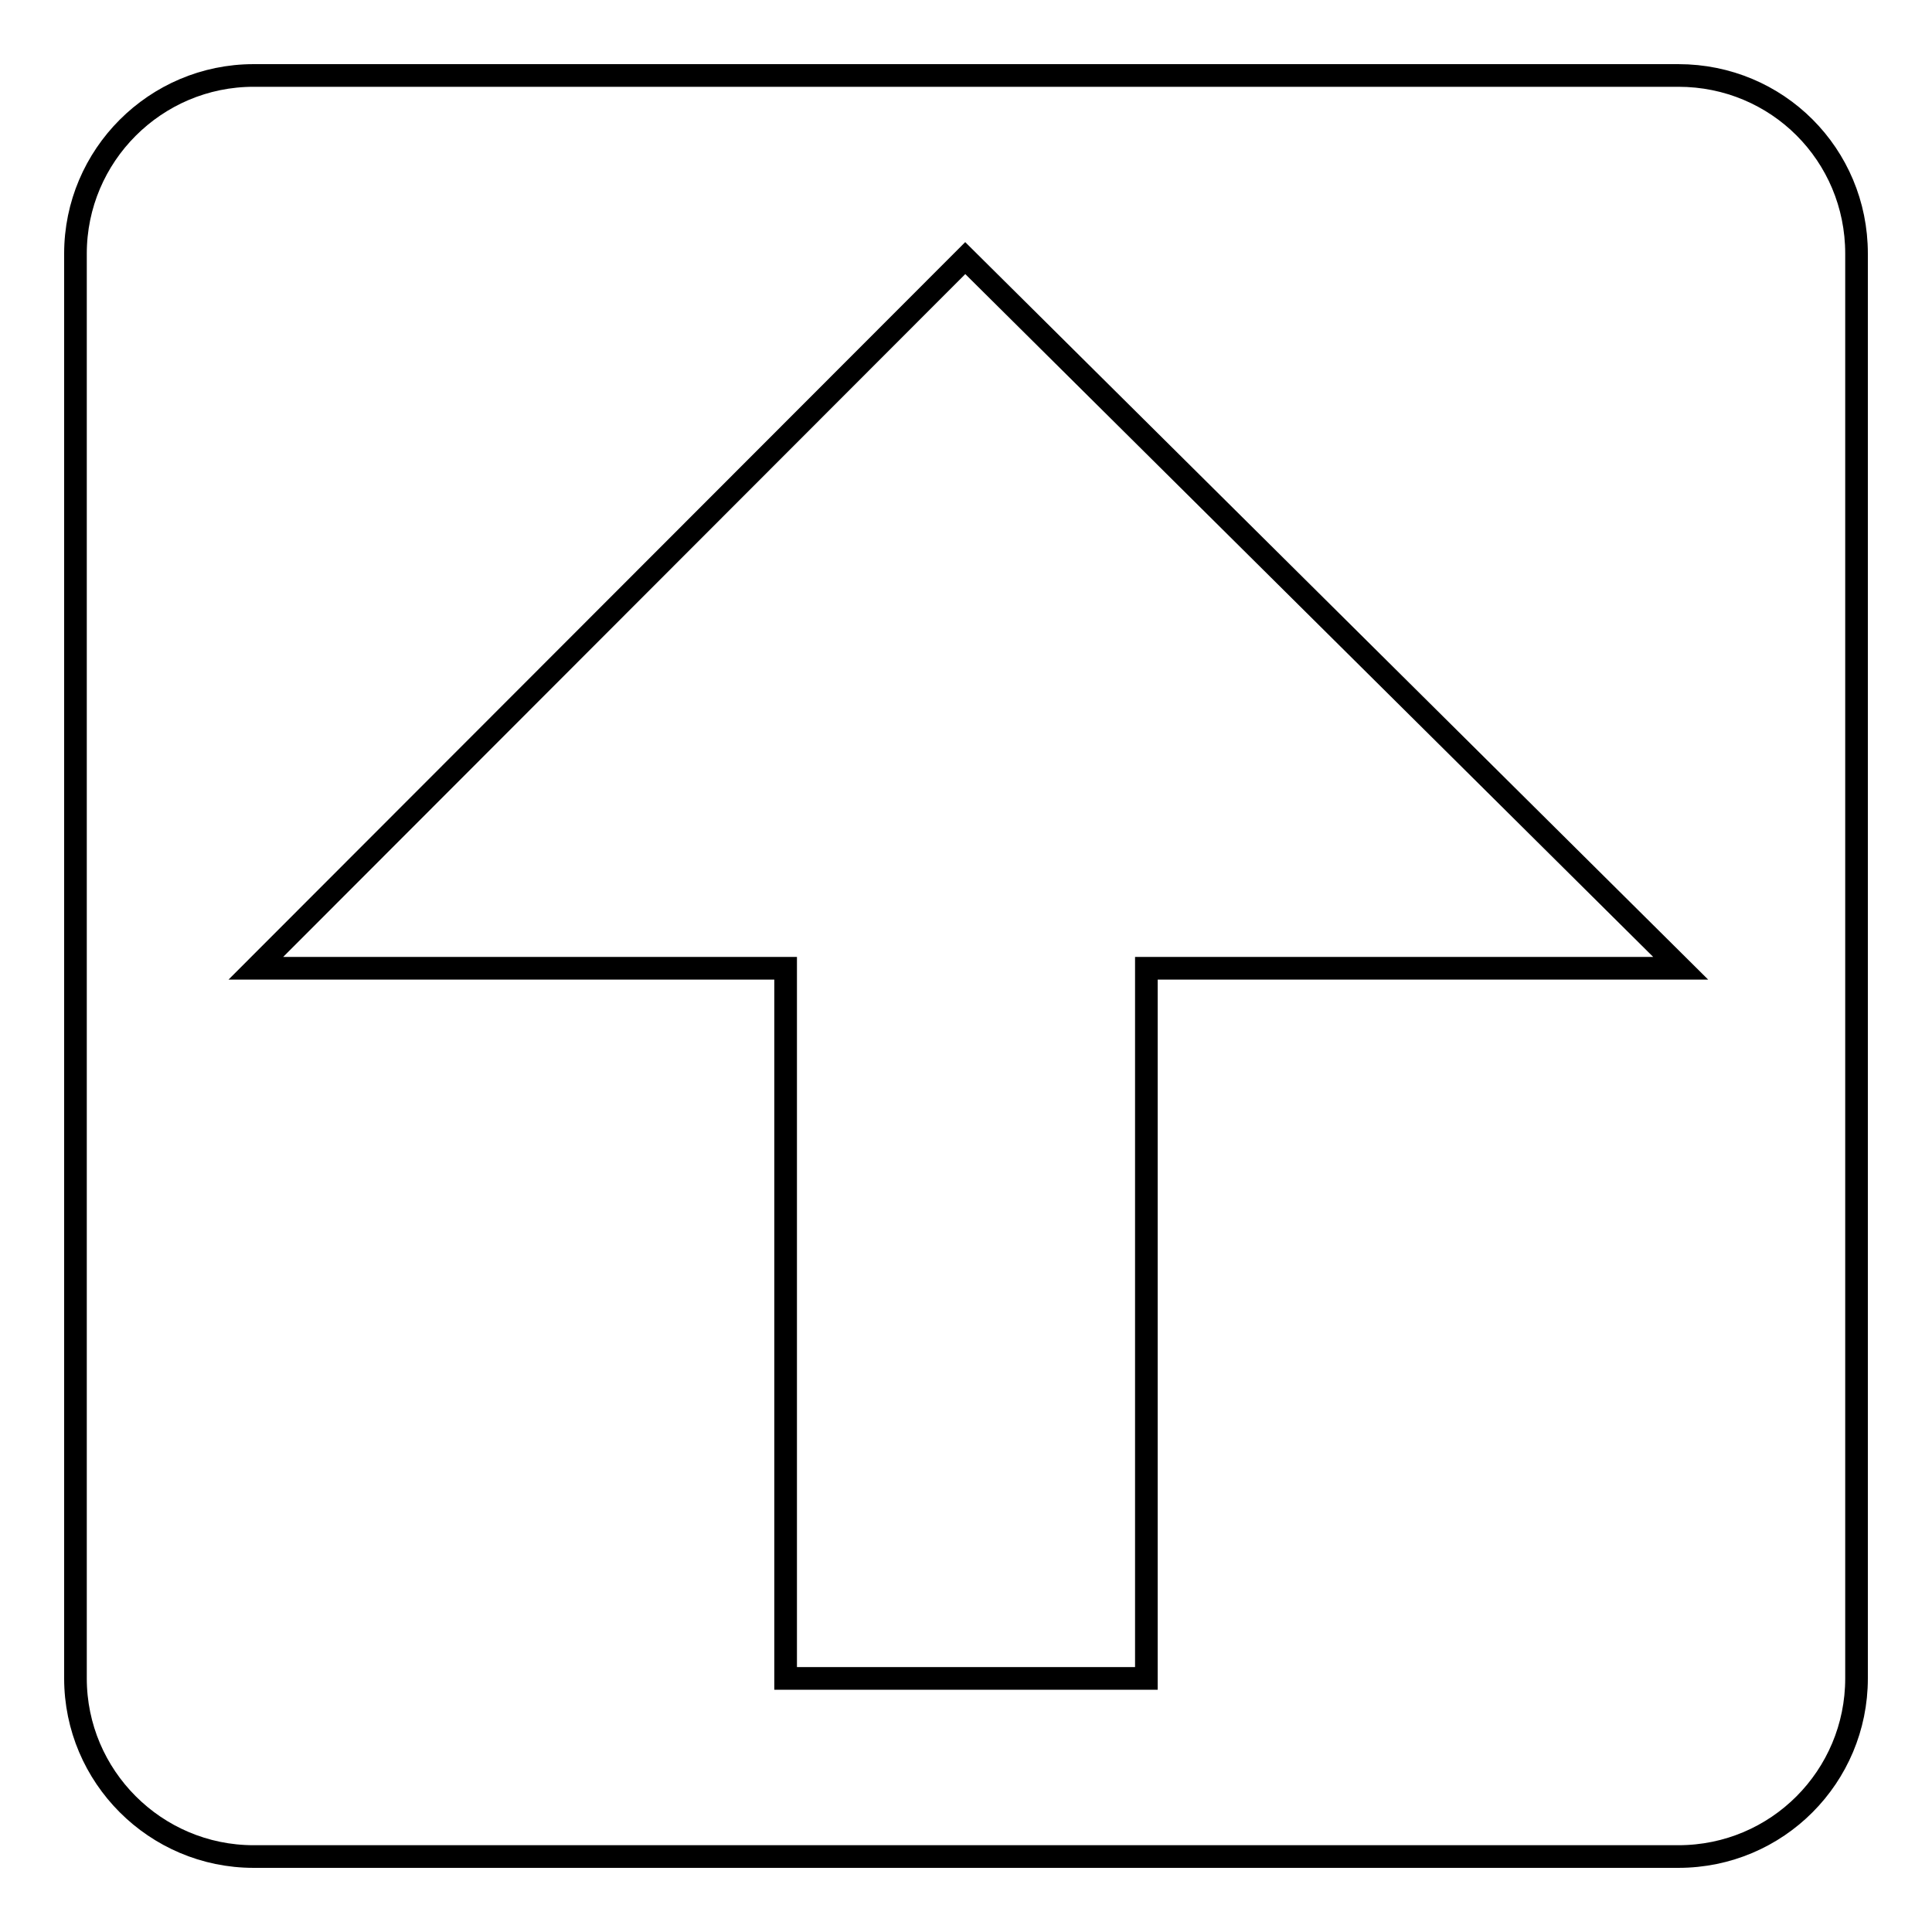
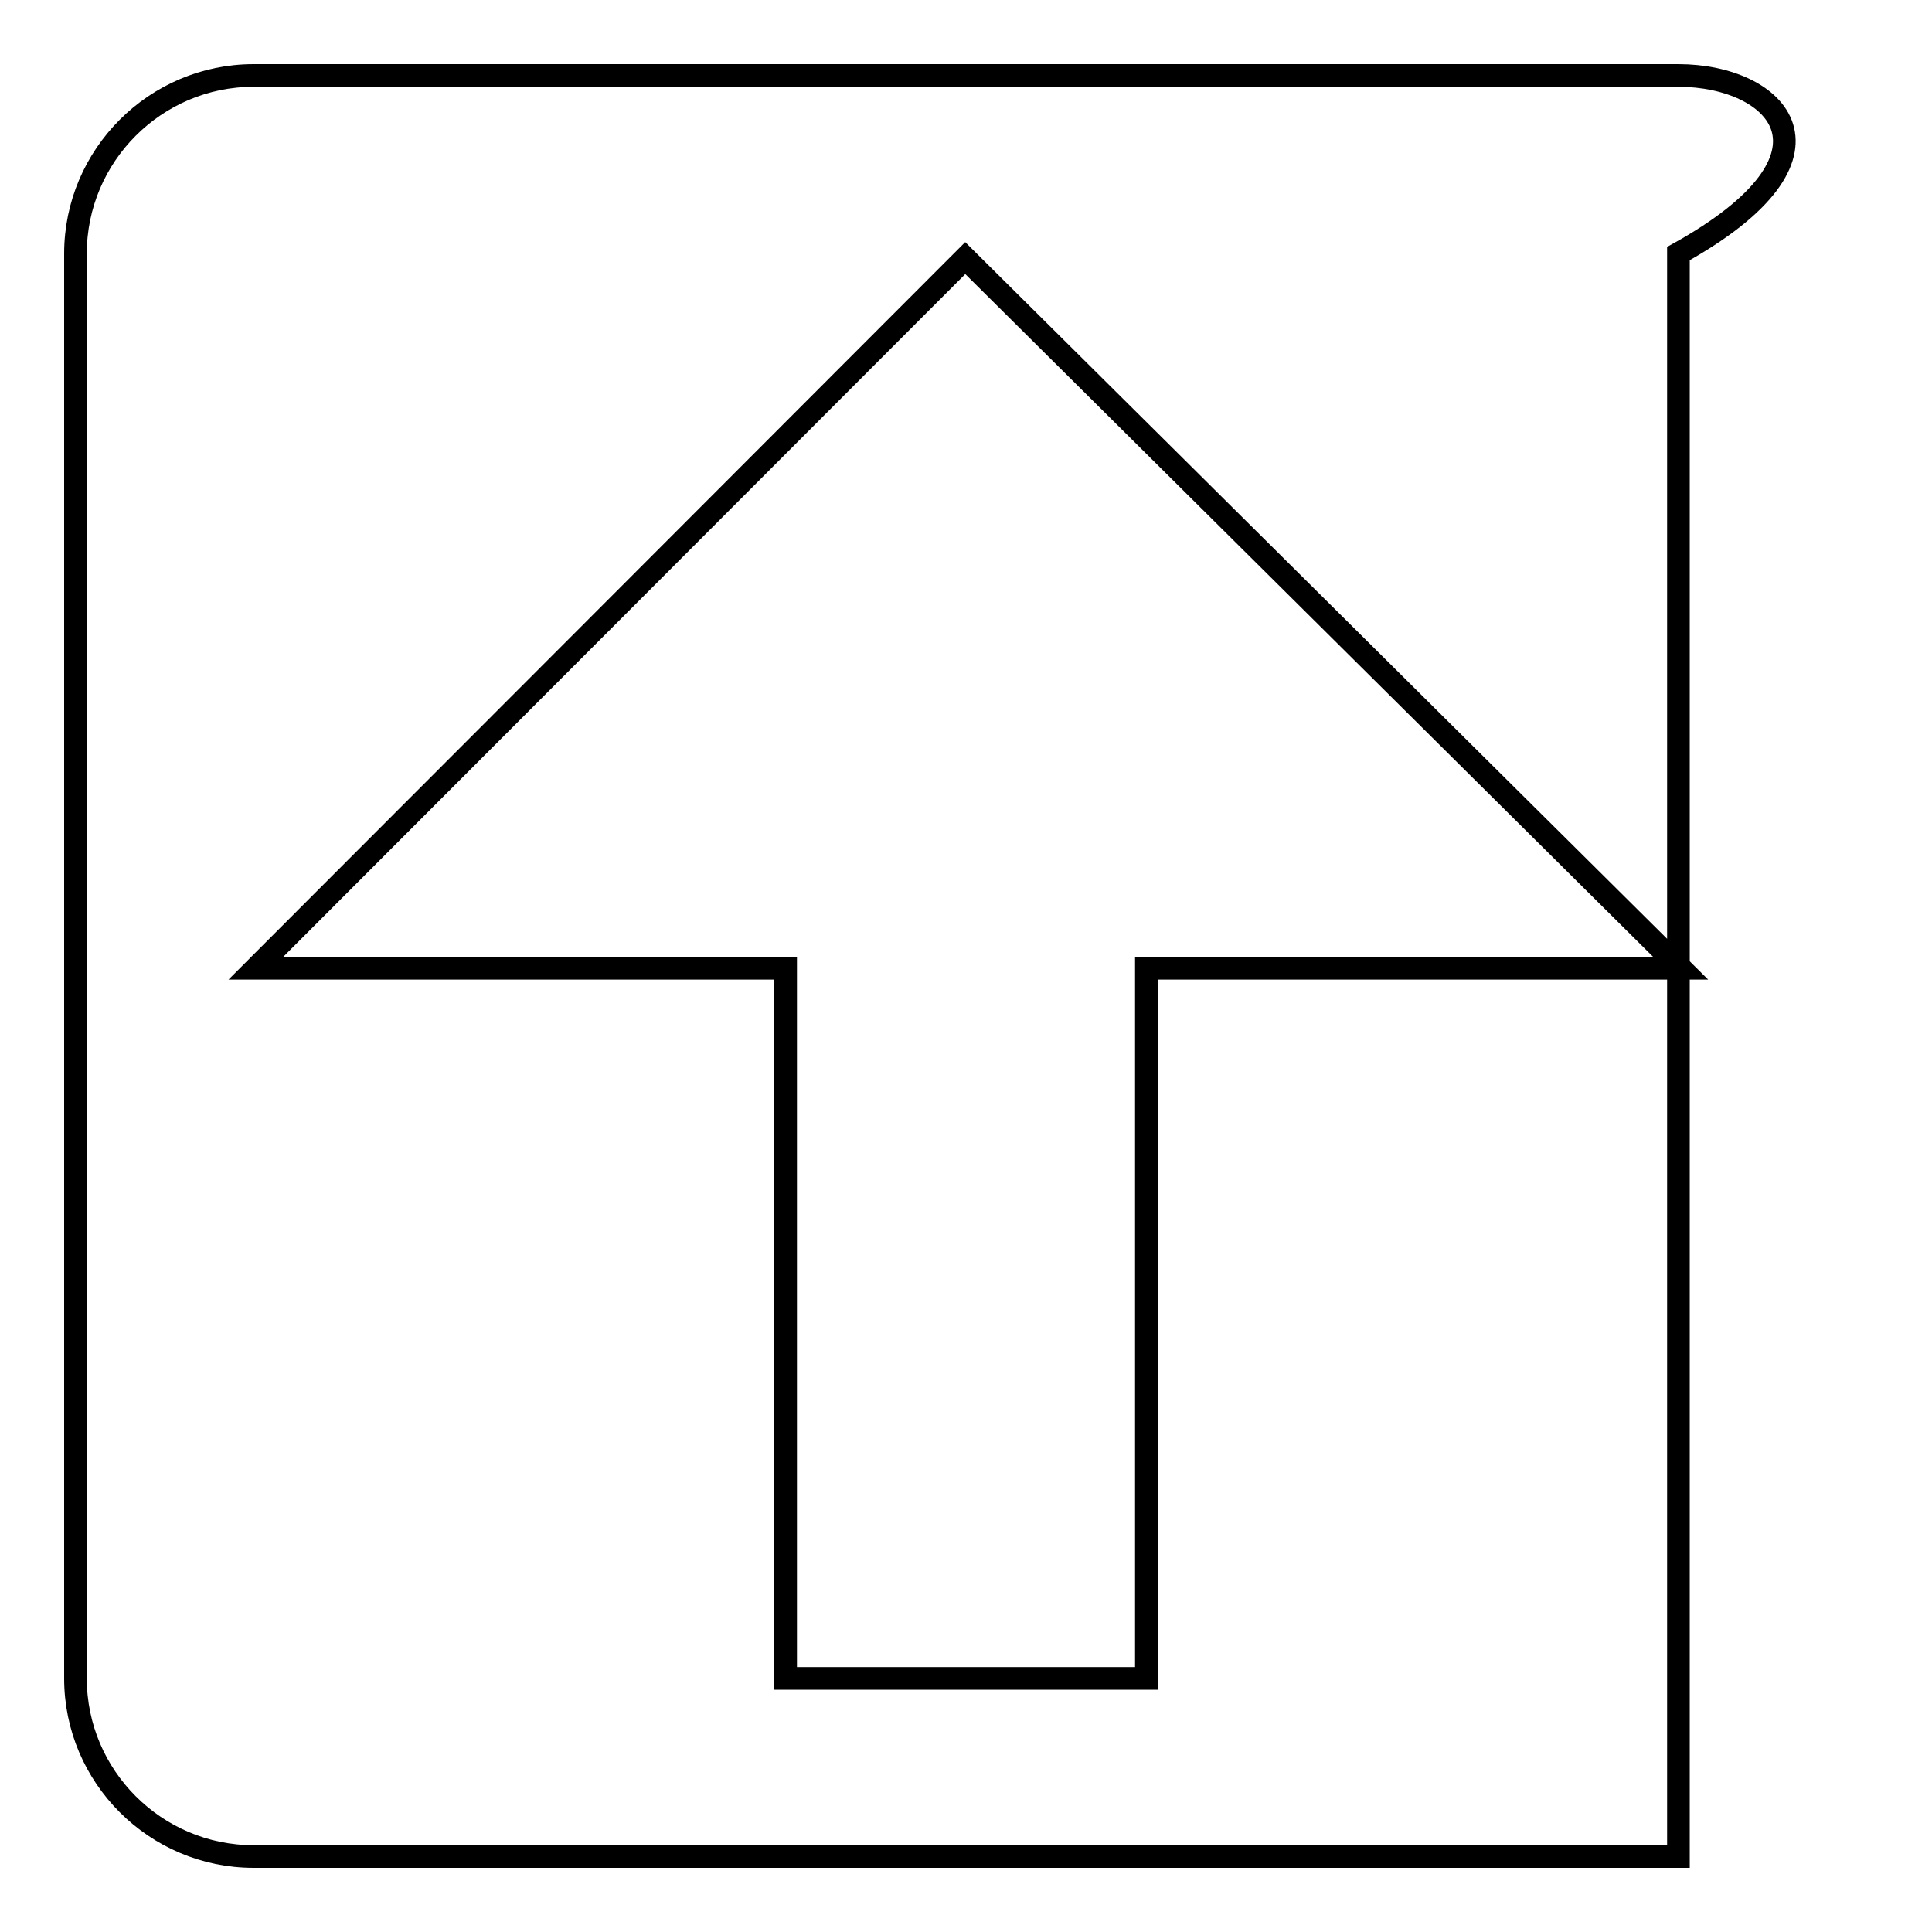
<svg xmlns="http://www.w3.org/2000/svg" version="1.1" x="0px" y="0px" viewBox="0 0 256 256" enable-background="new 0 0 256 256" xml:space="preserve">
  <g>
    <g>
-       <path stroke-width="3" fill-opacity="0" stroke="#000000" d="M222.4,10H33.6C20.6,10,10,20.6,10,33.6v188.8c0,13,10.6,23.6,23.6,23.6h188.8c13.1,0,23.6-10.6,23.6-23.6V33.6C246,20.5,235.5,10,222.4,10L222.4,10z M151.9,128.3v94.1h-47.8v-94.1H33.9l94-94.1l94.8,94.1H151.9L151.9,128.3z" />
+       <path stroke-width="3" fill-opacity="0" stroke="#000000" d="M222.4,10H33.6C20.6,10,10,20.6,10,33.6v188.8c0,13,10.6,23.6,23.6,23.6h188.8V33.6C246,20.5,235.5,10,222.4,10L222.4,10z M151.9,128.3v94.1h-47.8v-94.1H33.9l94-94.1l94.8,94.1H151.9L151.9,128.3z" />
    </g>
  </g>
</svg>